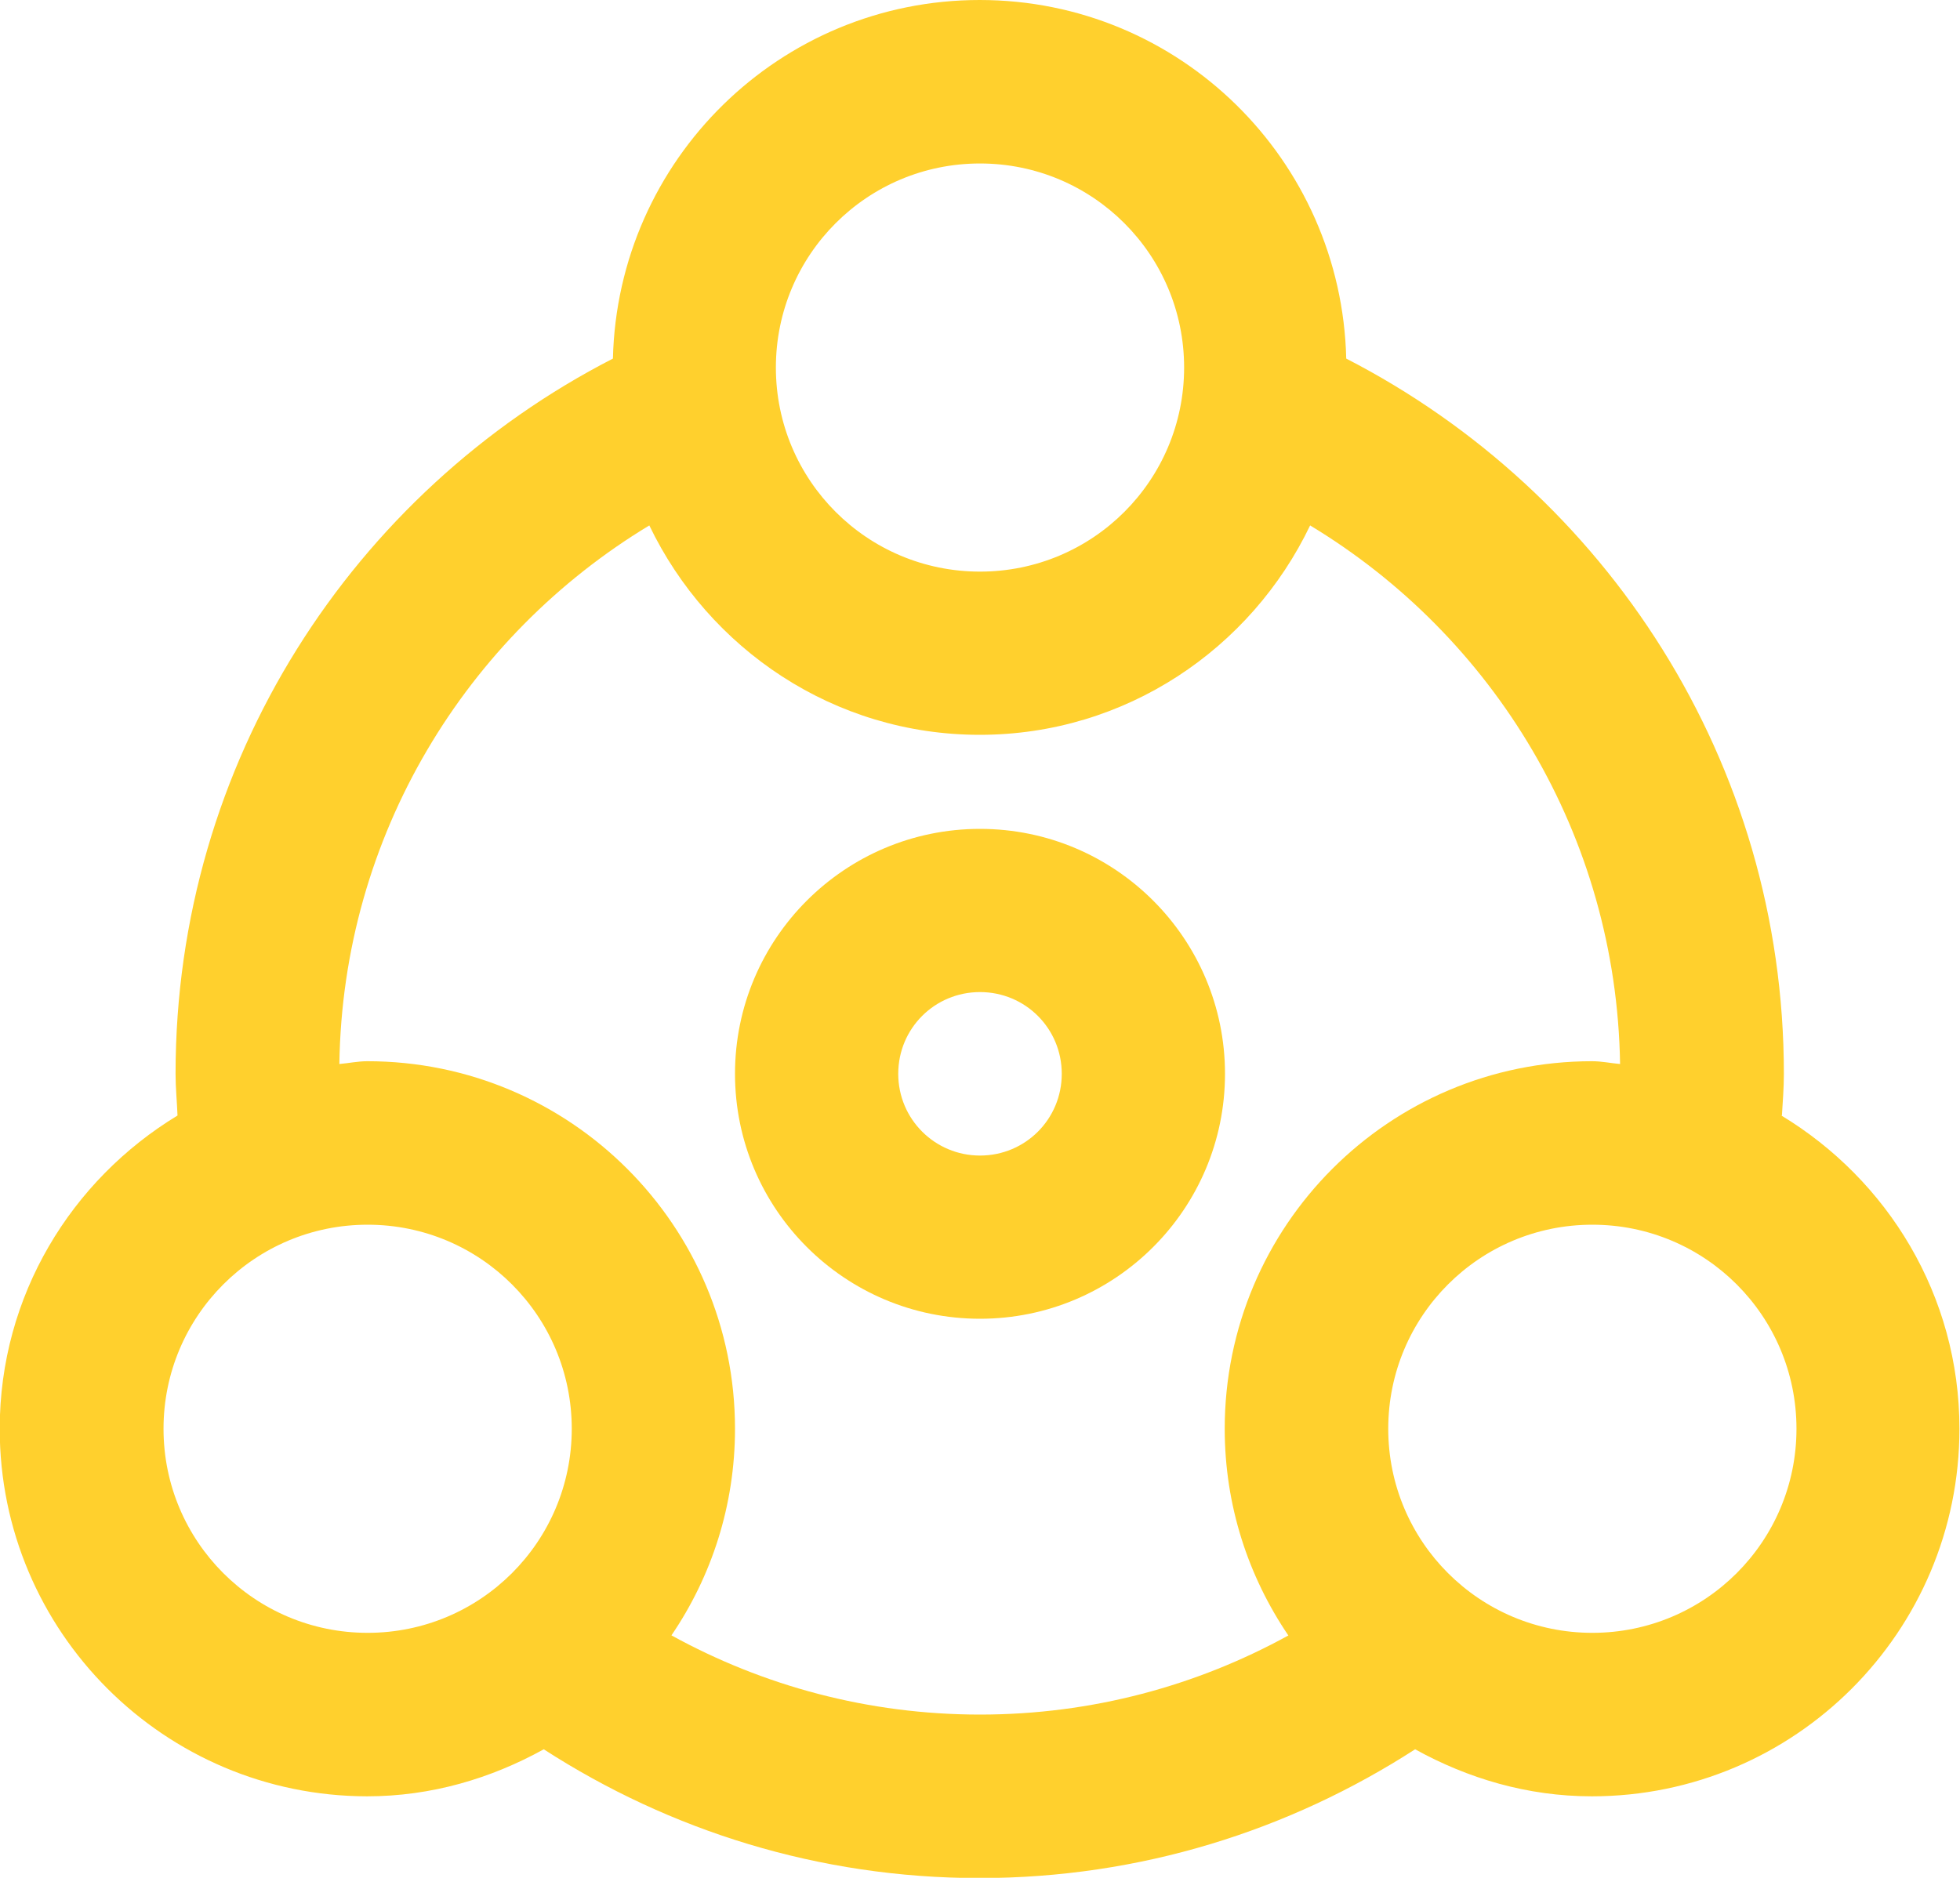
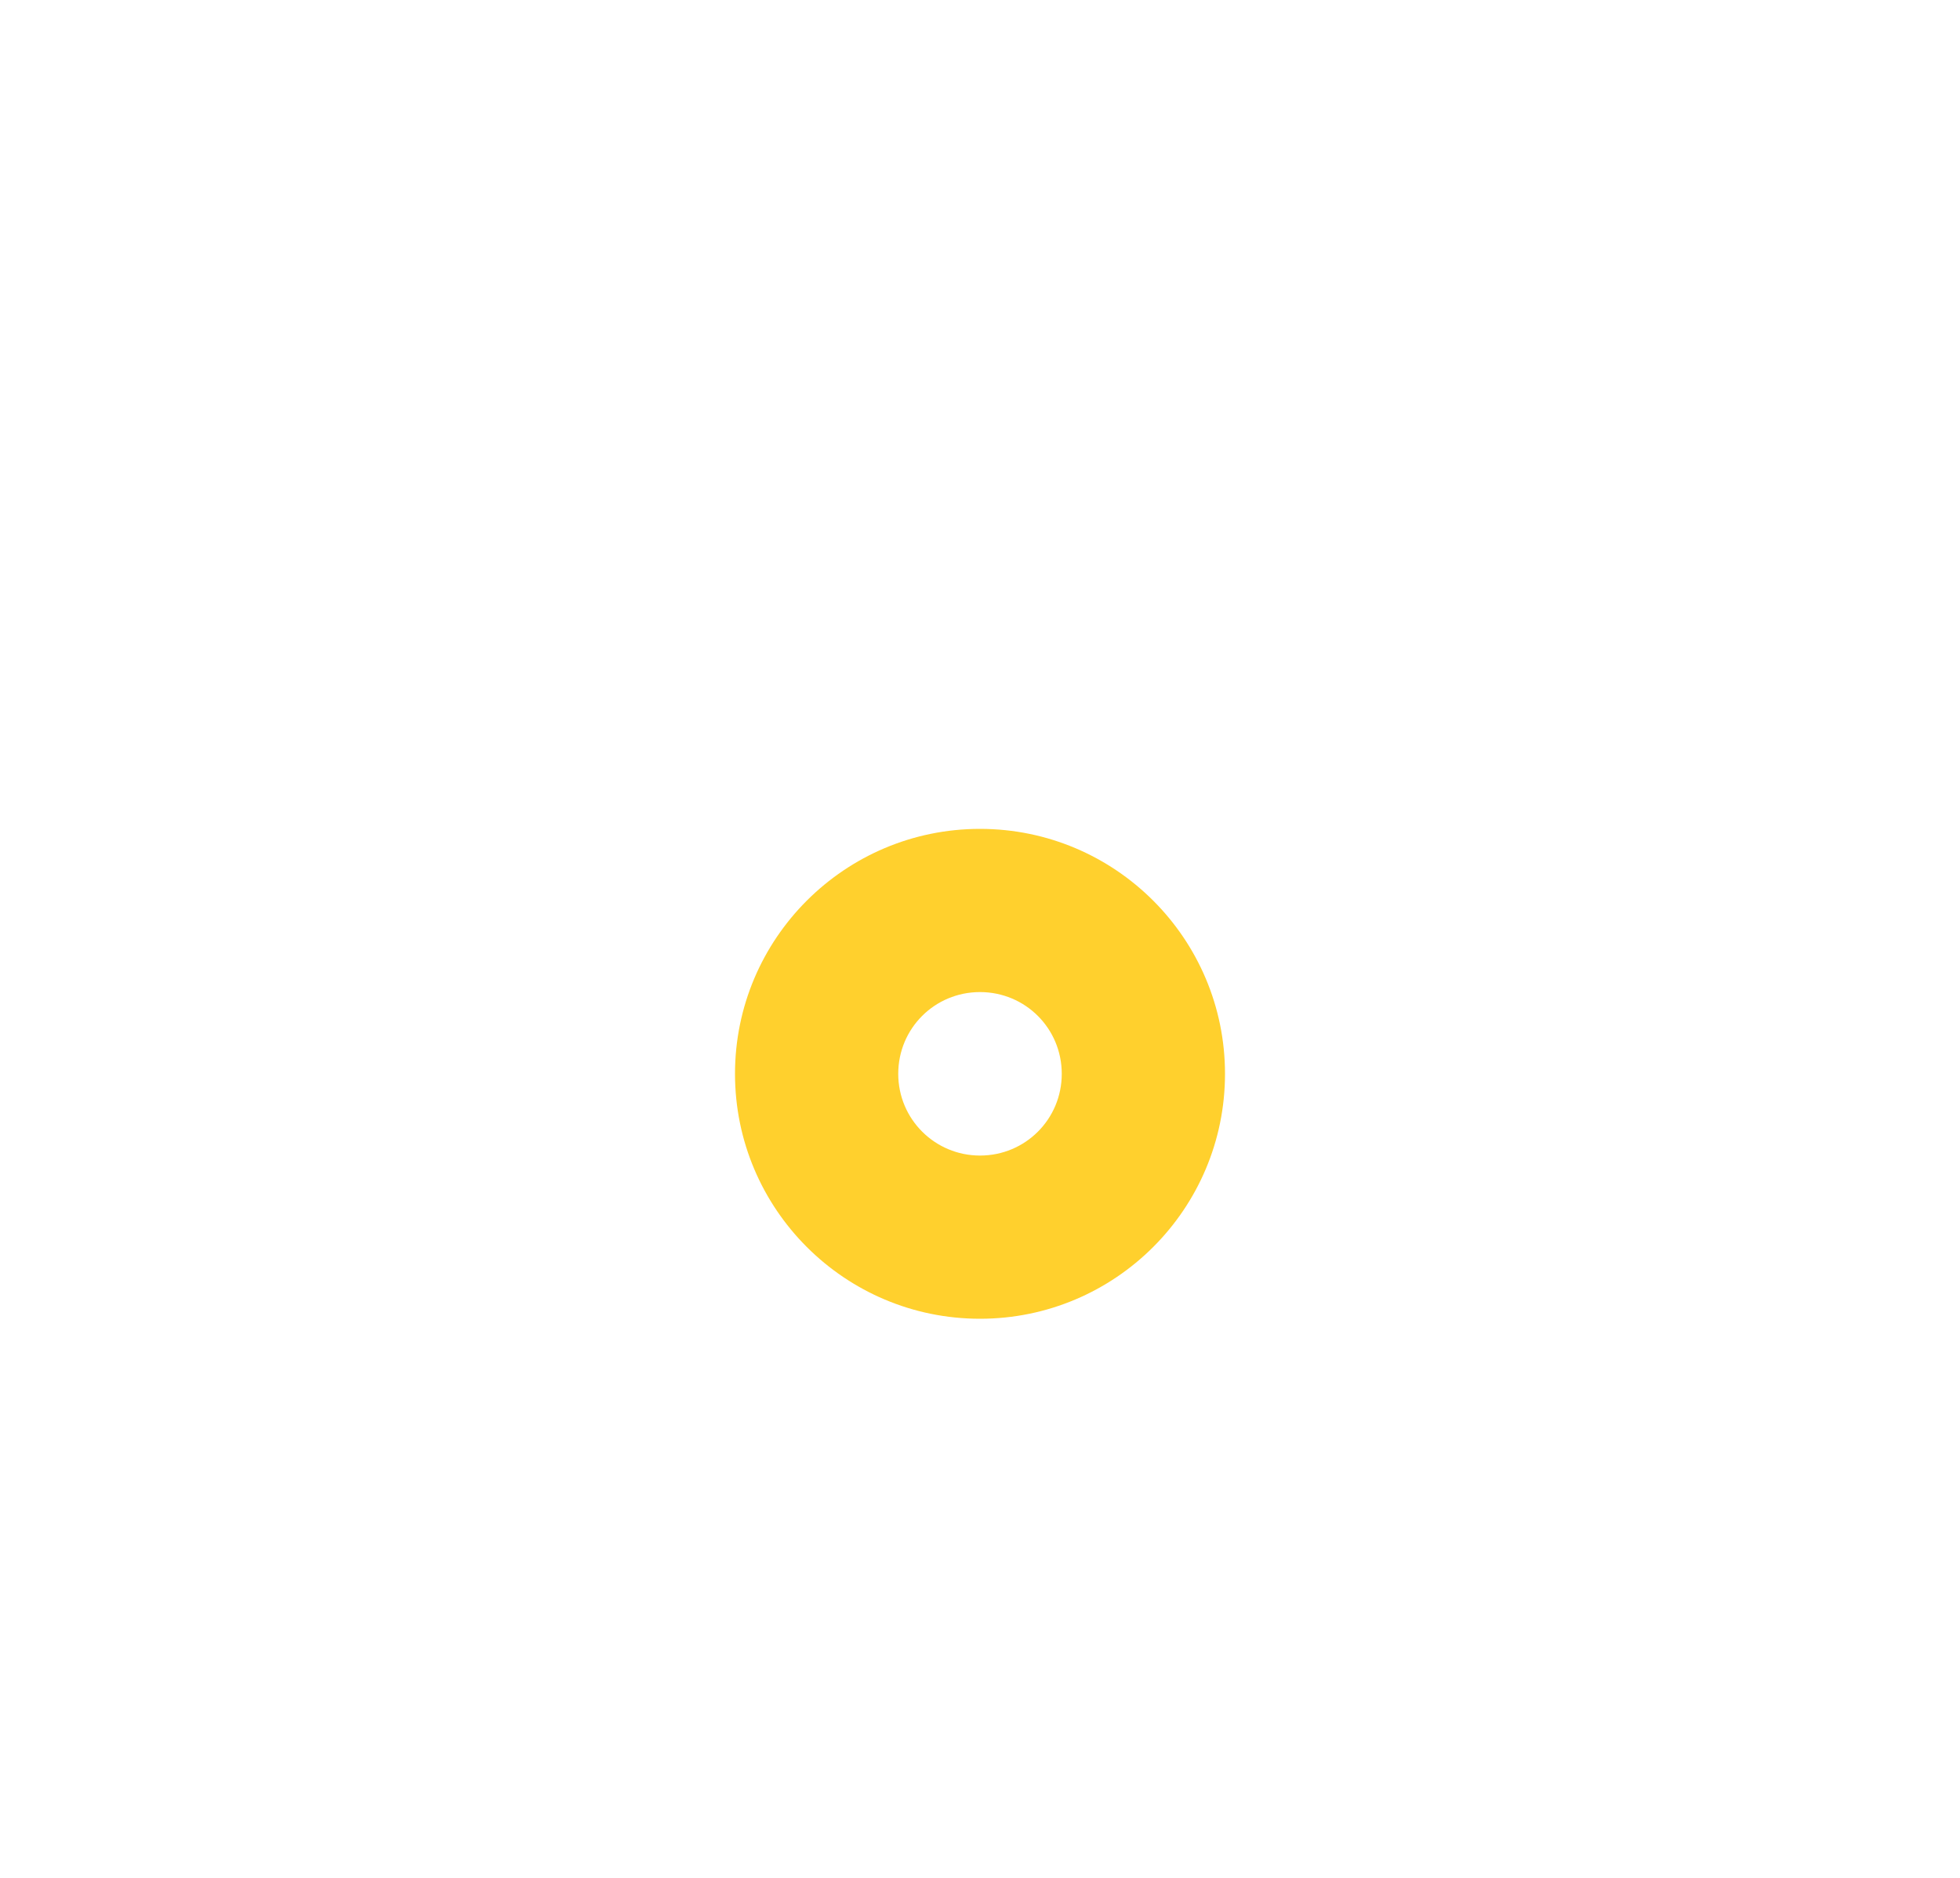
<svg xmlns="http://www.w3.org/2000/svg" id="Layer_2" data-name="Layer 2" viewBox="0 0 70 67.08">
  <defs>
    <style>
      .cls-1 {
        fill: #ffd02d;
      }
    </style>
  </defs>
  <g id="Layer_1-2" data-name="Layer 1">
    <g>
-       <path class="cls-1" d="M35,29.61c-4.83,0-8.75,3.92-8.75,8.75s3.92,8.75,8.75,8.75,8.75-3.92,8.75-8.75-3.92-8.75-8.75-8.75h0ZM35,41.28c-1.61,0-2.92-1.3-2.92-2.92s1.3-2.92,2.92-2.92,2.92,1.3,2.92,2.92-1.3,2.92-2.92,2.92Z" />
-       <path class="cls-1" d="M63.64,39.85c.03-.5.07-.99.07-1.49,0-11.15-6.36-20.78-15.63-25.55-.17-7.1-5.95-12.81-13.09-12.81s-12.93,5.71-13.1,12.81c-9.27,4.76-15.62,14.4-15.62,25.55,0,.5.05.99.07,1.49-3.79,2.3-6.35,6.43-6.35,11.19,0,7.25,5.88,13.12,13.12,13.13,2.3,0,4.43-.64,6.31-1.68,4.49,2.9,9.82,4.6,15.56,4.6s11.07-1.7,15.56-4.6c1.88,1.04,4.01,1.68,6.31,1.68,7.25,0,13.13-5.88,13.13-13.13,0-4.76-2.56-8.89-6.36-11.19h0ZM35,5.84c4.03,0,7.29,3.26,7.29,7.29s-3.26,7.29-7.29,7.29-7.29-3.26-7.29-7.29,3.26-7.29,7.29-7.29ZM13.13,58.33c-4.03,0-7.29-3.26-7.29-7.29,0-4.03,3.26-7.29,7.29-7.29,4.03,0,7.29,3.26,7.29,7.29s-3.26,7.29-7.29,7.29ZM46.02,58.42c-3.27,1.8-7.02,2.83-11.02,2.83s-7.75-1.03-11.02-2.83c1.43-2.1,2.27-4.64,2.27-7.38,0-7.25-5.88-13.13-13.13-13.13-.34,0-.66.07-1,.1.12-8.17,4.53-15.29,11.07-19.24,2.12,4.41,6.59,7.48,11.8,7.48s9.69-3.07,11.8-7.48c6.54,3.95,10.94,11.06,11.07,19.24-.34-.03-.65-.1-1-.1-7.25,0-13.12,5.88-13.12,13.13,0,2.74.84,5.27,2.27,7.38h0ZM56.87,58.33c-4.03,0-7.29-3.26-7.29-7.29s3.26-7.29,7.29-7.29,7.29,3.26,7.29,7.29-3.26,7.29-7.29,7.29Z" />
+       <path class="cls-1" d="M35,29.61c-4.83,0-8.75,3.92-8.75,8.75s3.92,8.75,8.75,8.75,8.75-3.92,8.75-8.75-3.92-8.75-8.75-8.75h0M35,41.28c-1.61,0-2.92-1.3-2.92-2.92s1.3-2.92,2.92-2.92,2.92,1.3,2.92,2.92-1.3,2.92-2.92,2.92Z" />
    </g>
  </g>
</svg>